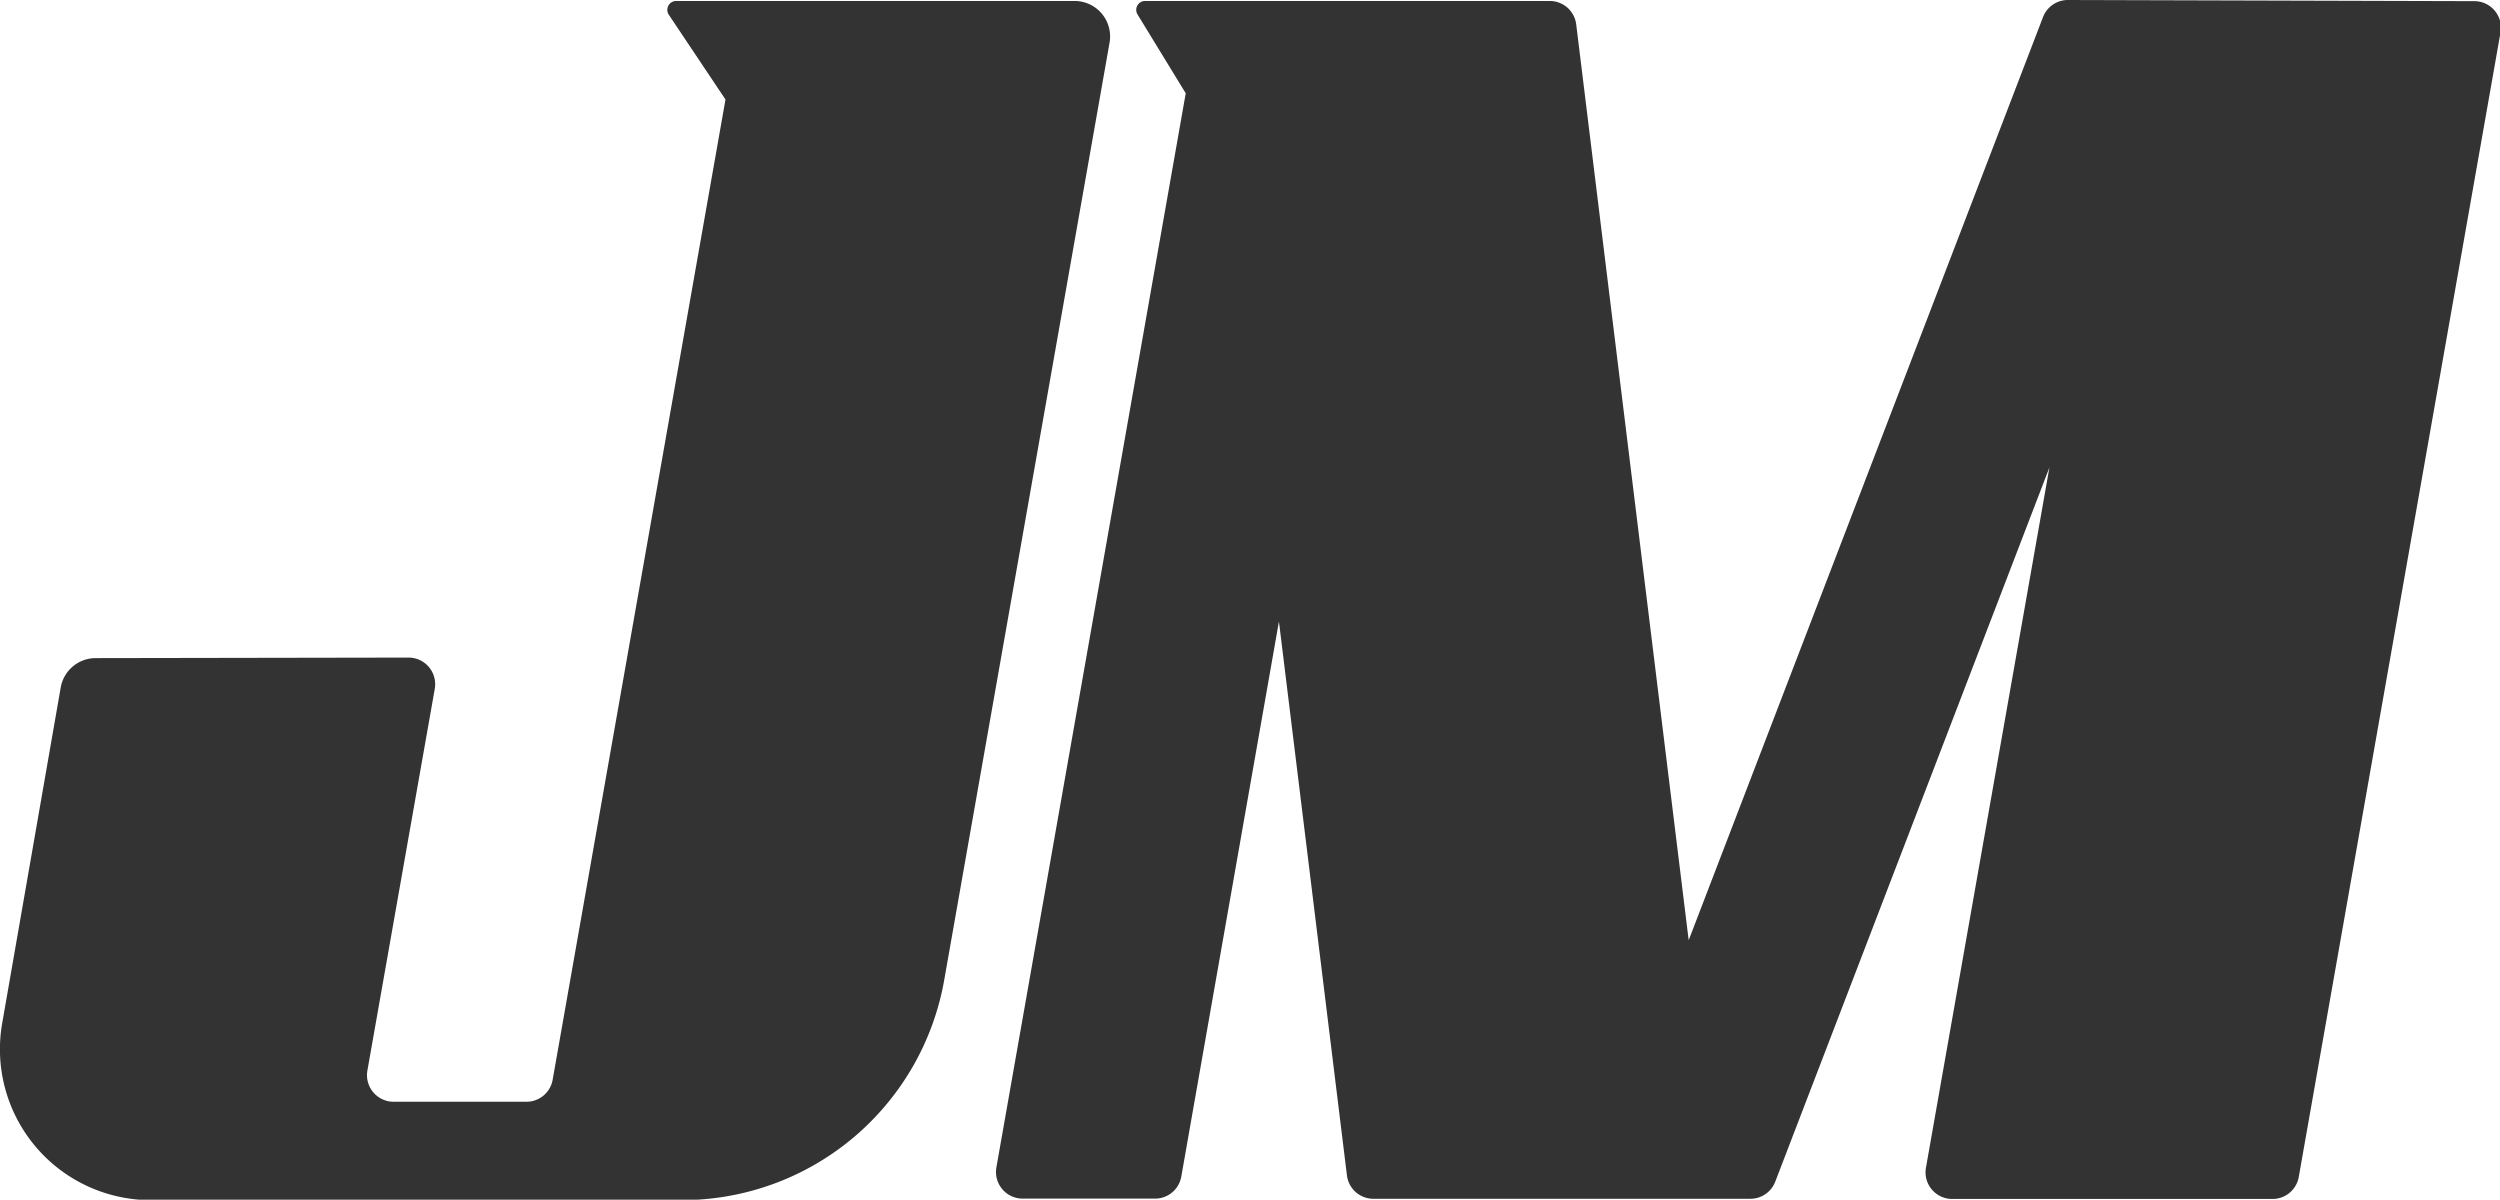
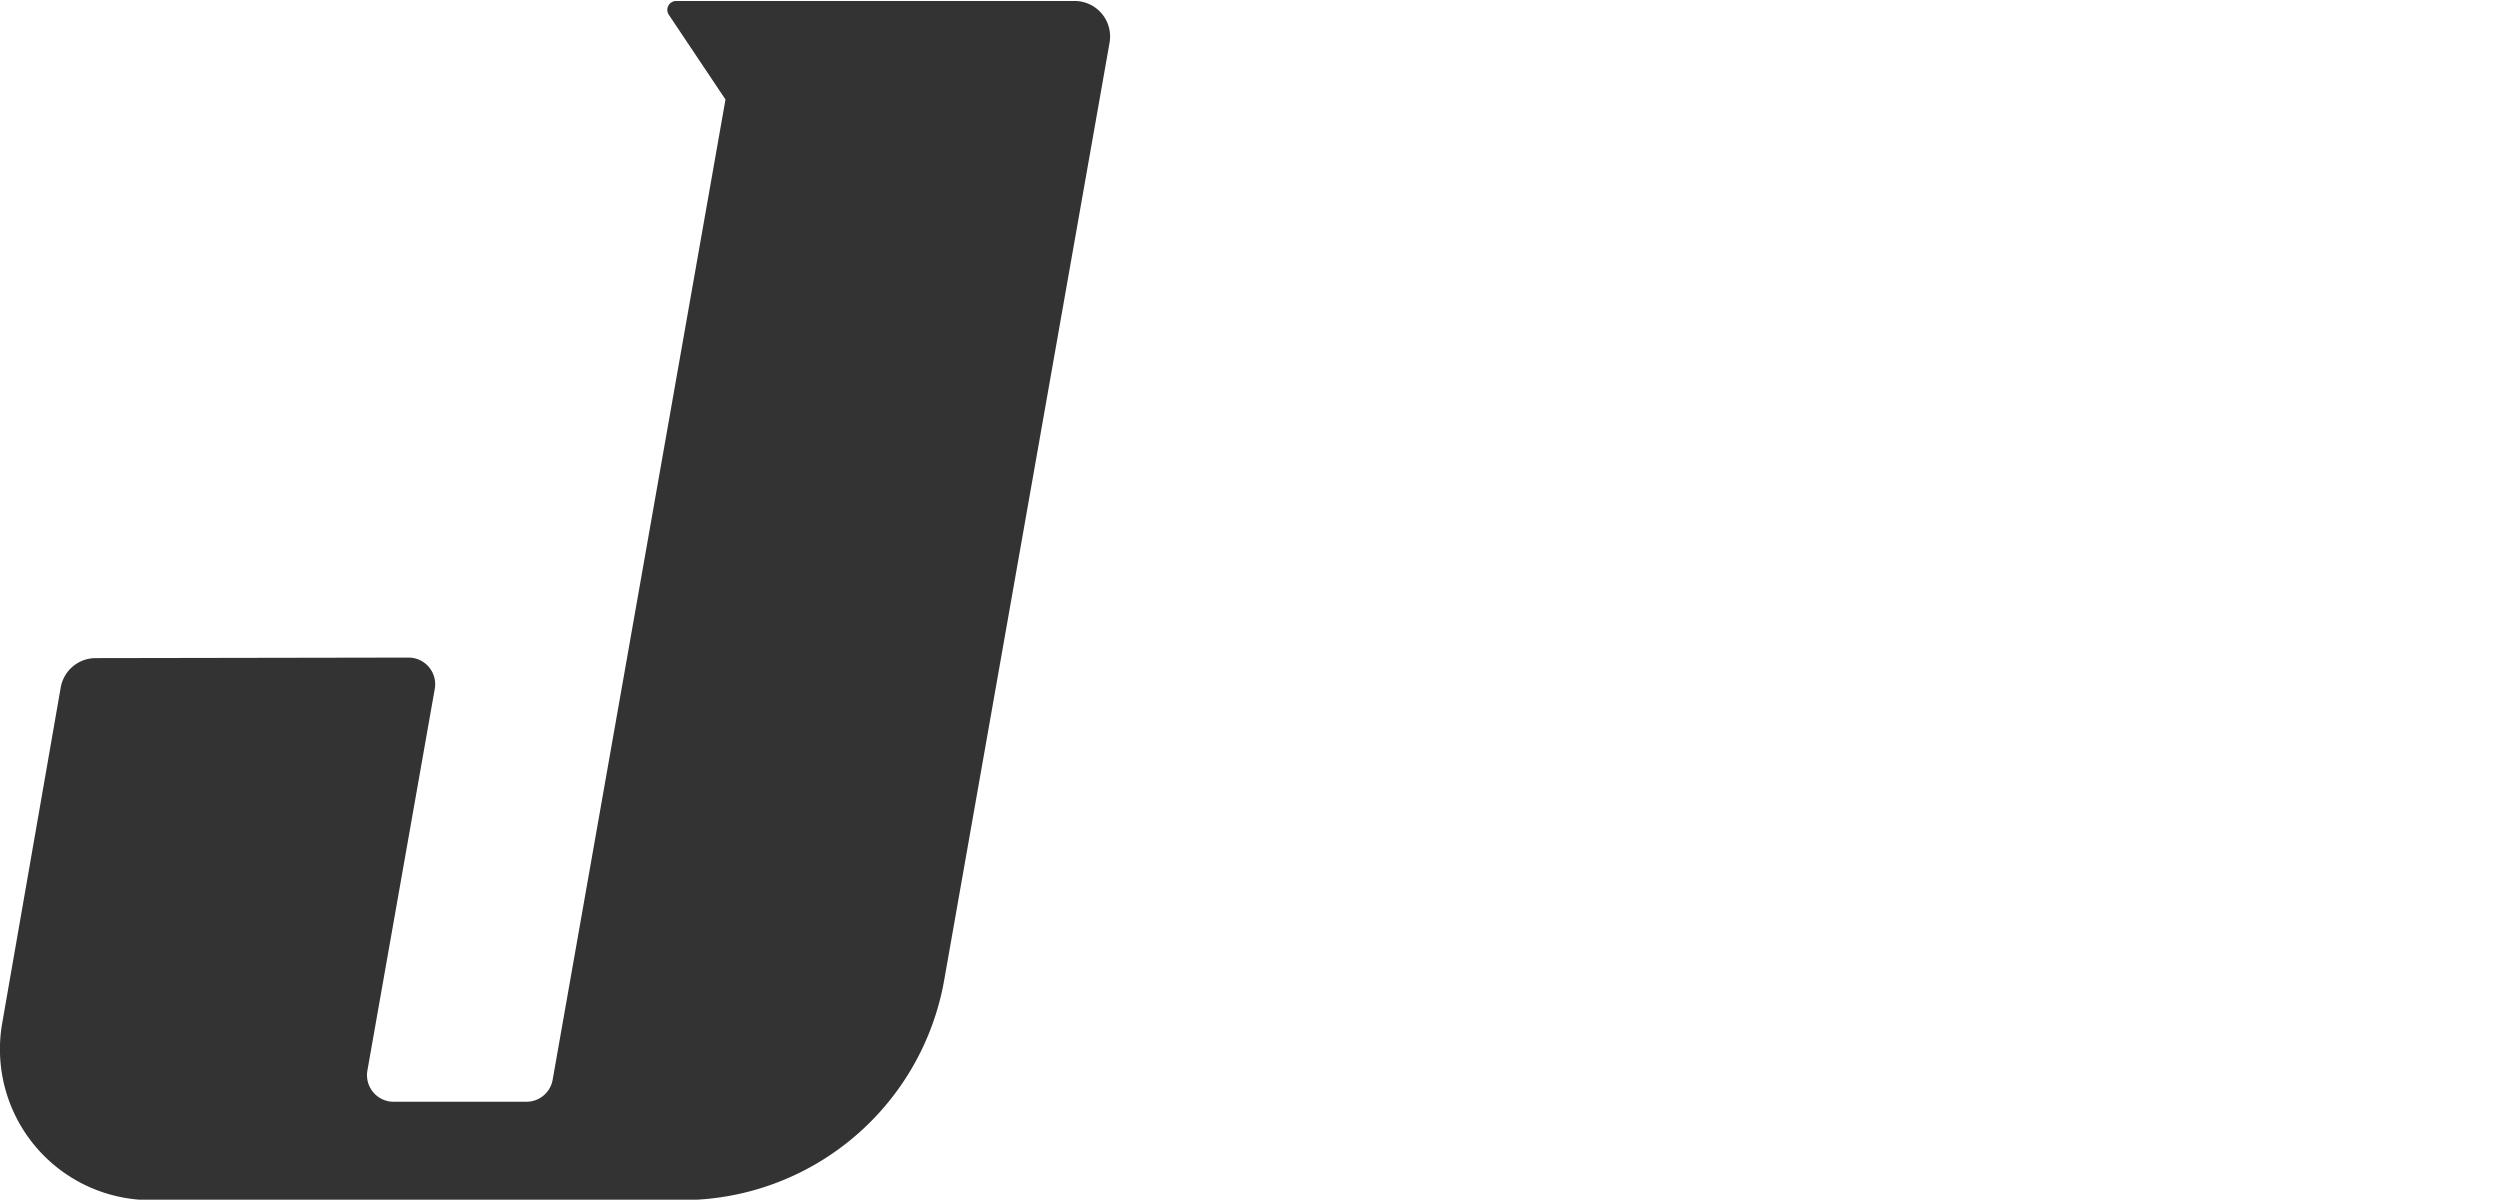
<svg xmlns="http://www.w3.org/2000/svg" viewBox="0 0 281.64 135.15">
  <defs>
    <style>.cls{fill:#333333;}</style>
  </defs>
  <g>
    <g>
      <path class="cls" d="M121,.11H76.18a1,1,0,0,0-.83,1.56l6.38,9.54L62.26,121.64a3,3,0,0,1-3,2.48H44.39a3,3,0,0,1-3-3.52l7.59-43a3,3,0,0,0-3-3.52l-35.21.06a4,4,0,0,0-3.93,3.31L.26,115.2a17,17,0,0,0,16.74,20H76.83a30,30,0,0,0,29.54-24.79L125,4.8A4,4,0,0,0,121,.11Z" />
-       <path class="cls" d="M230.16,1.92l-39.92,104L177.57,2.75a3,3,0,0,0-3-2.64H129a1,1,0,0,0-.85,1.52l5.43,8.88-21.33,121a3,3,0,0,0,3,3.52l14.83,0a3,3,0,0,0,3-2.48l11-62.53,7.66,62.39a3,3,0,0,0,3,2.64h42.45a3,3,0,0,0,2.8-1.92l30.89-80.47-13.91,78.89a3,3,0,0,0,3,3.52h36a3,3,0,0,0,3-2.48l22.74-129A3,3,0,0,0,278.64.13L233,0A3,3,0,0,0,230.16,1.92Z" />
    </g>
  </g>
</svg>